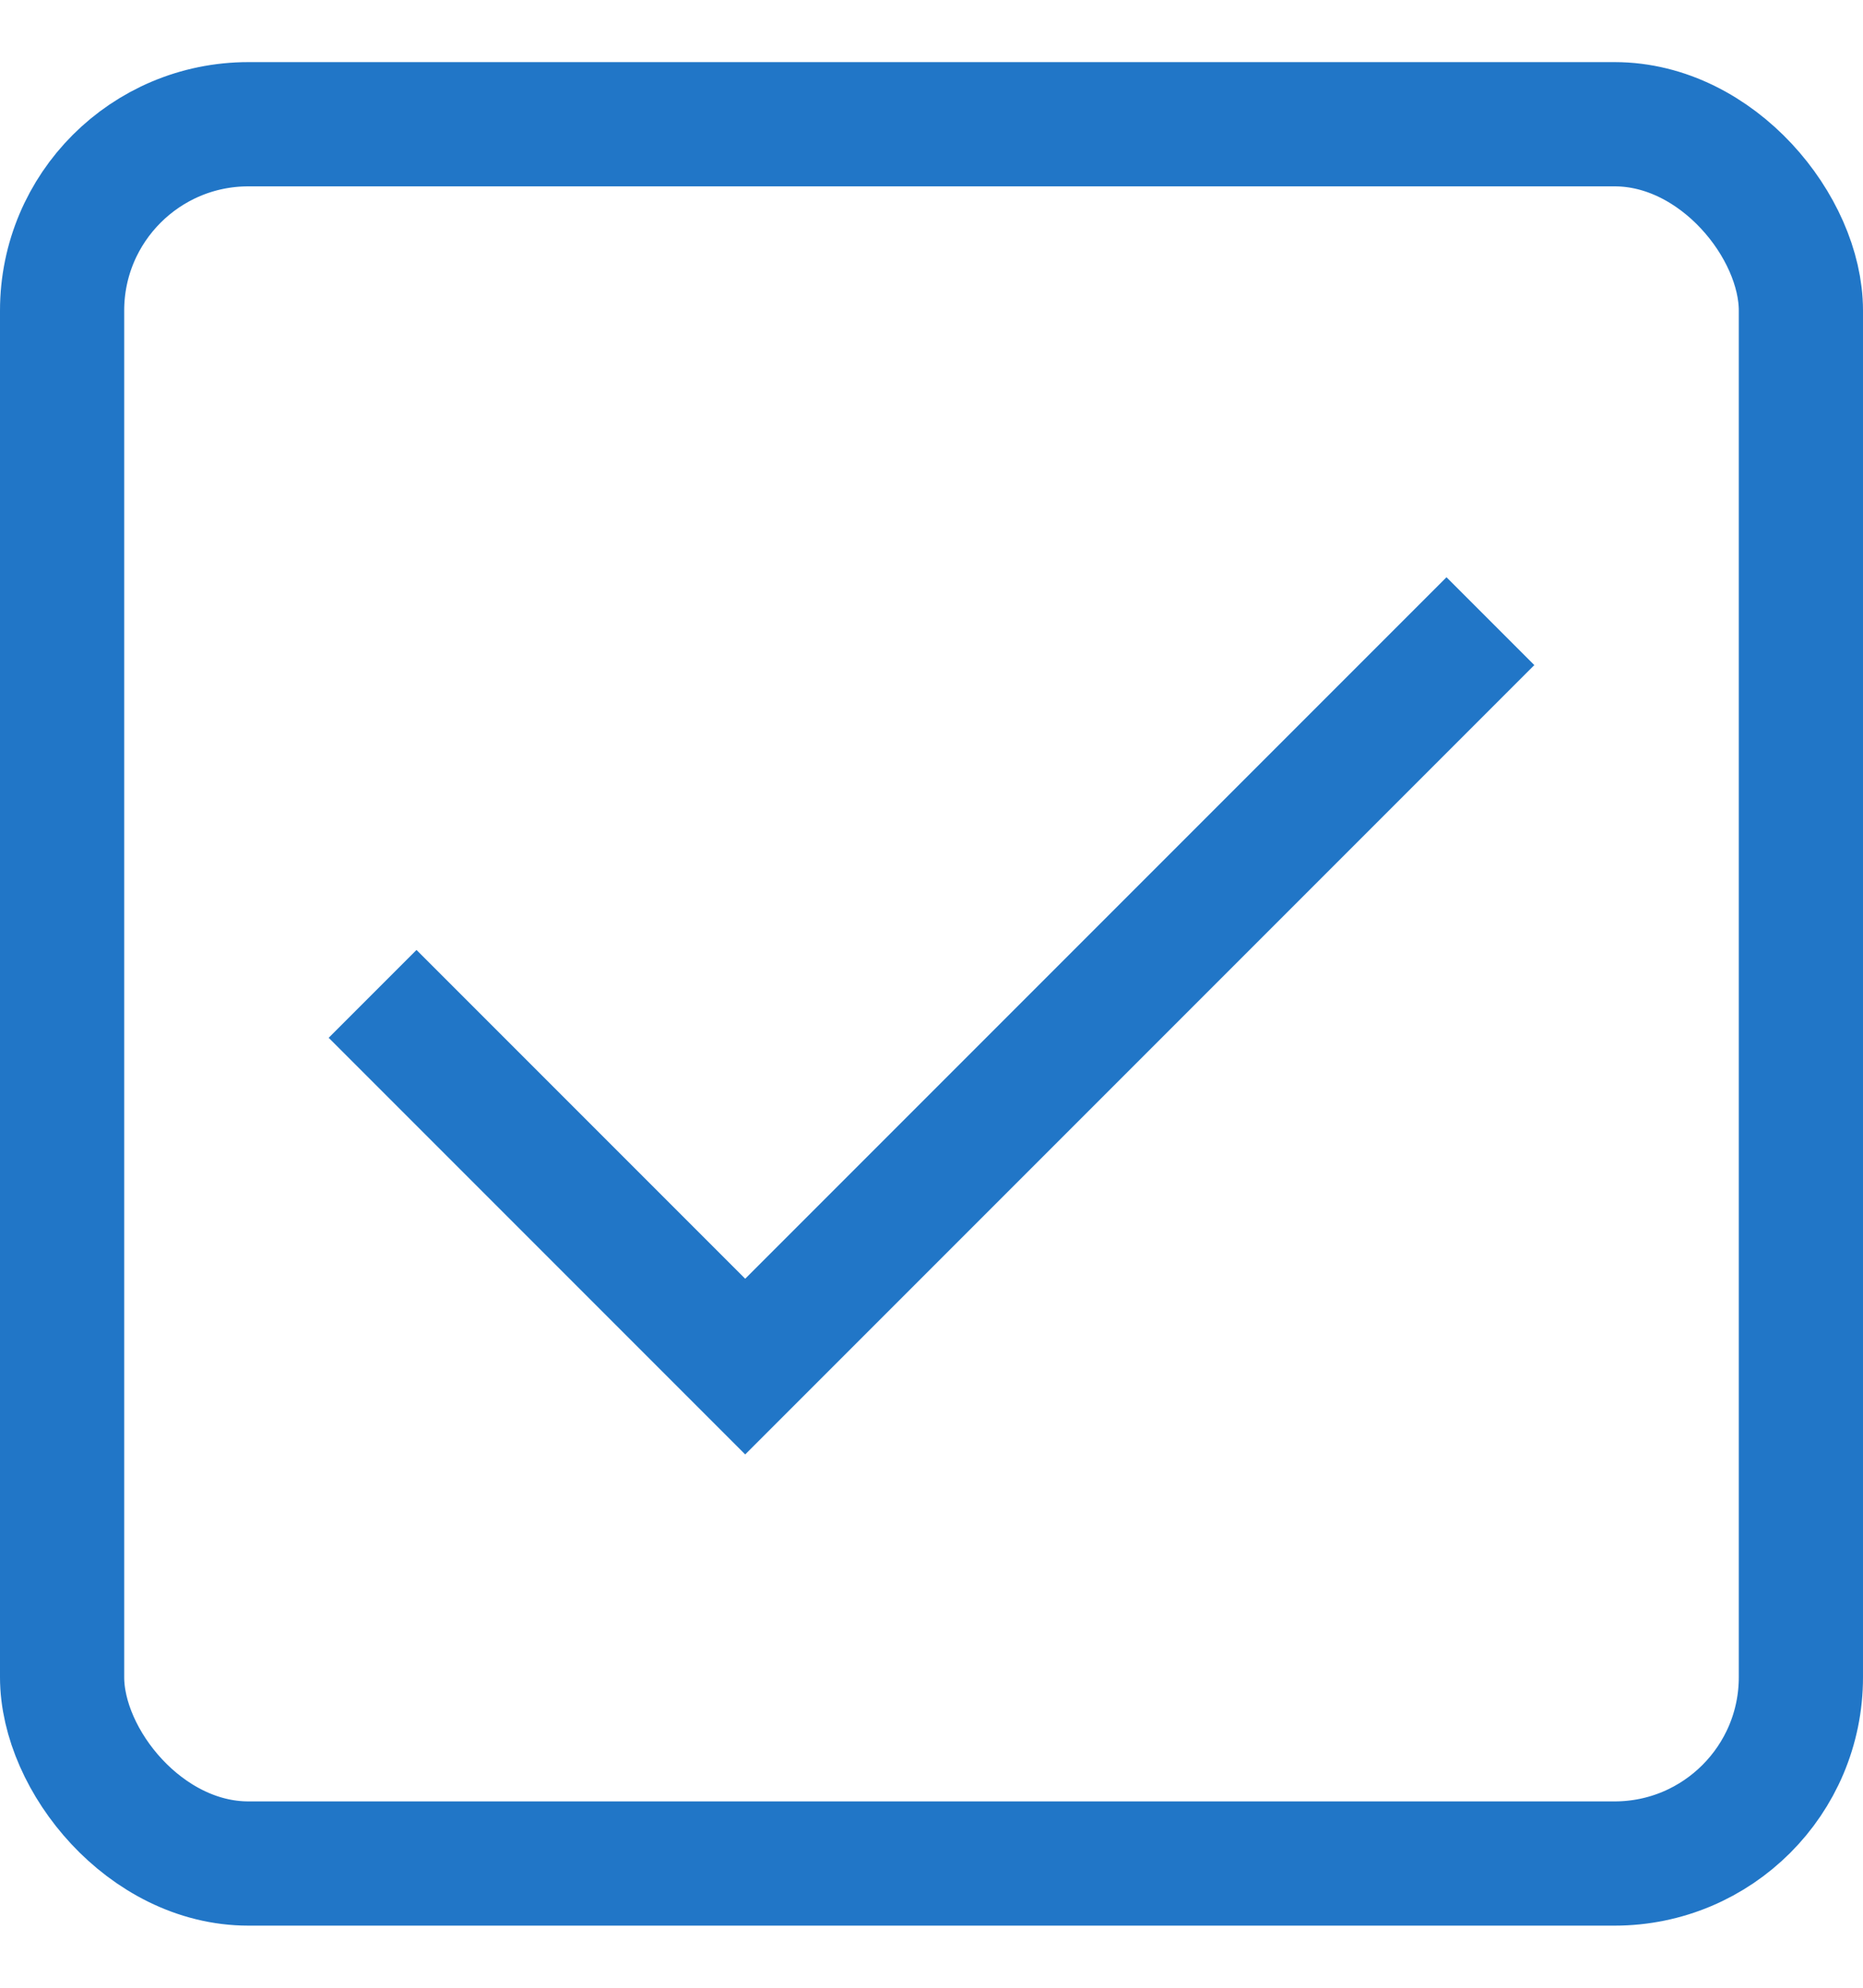
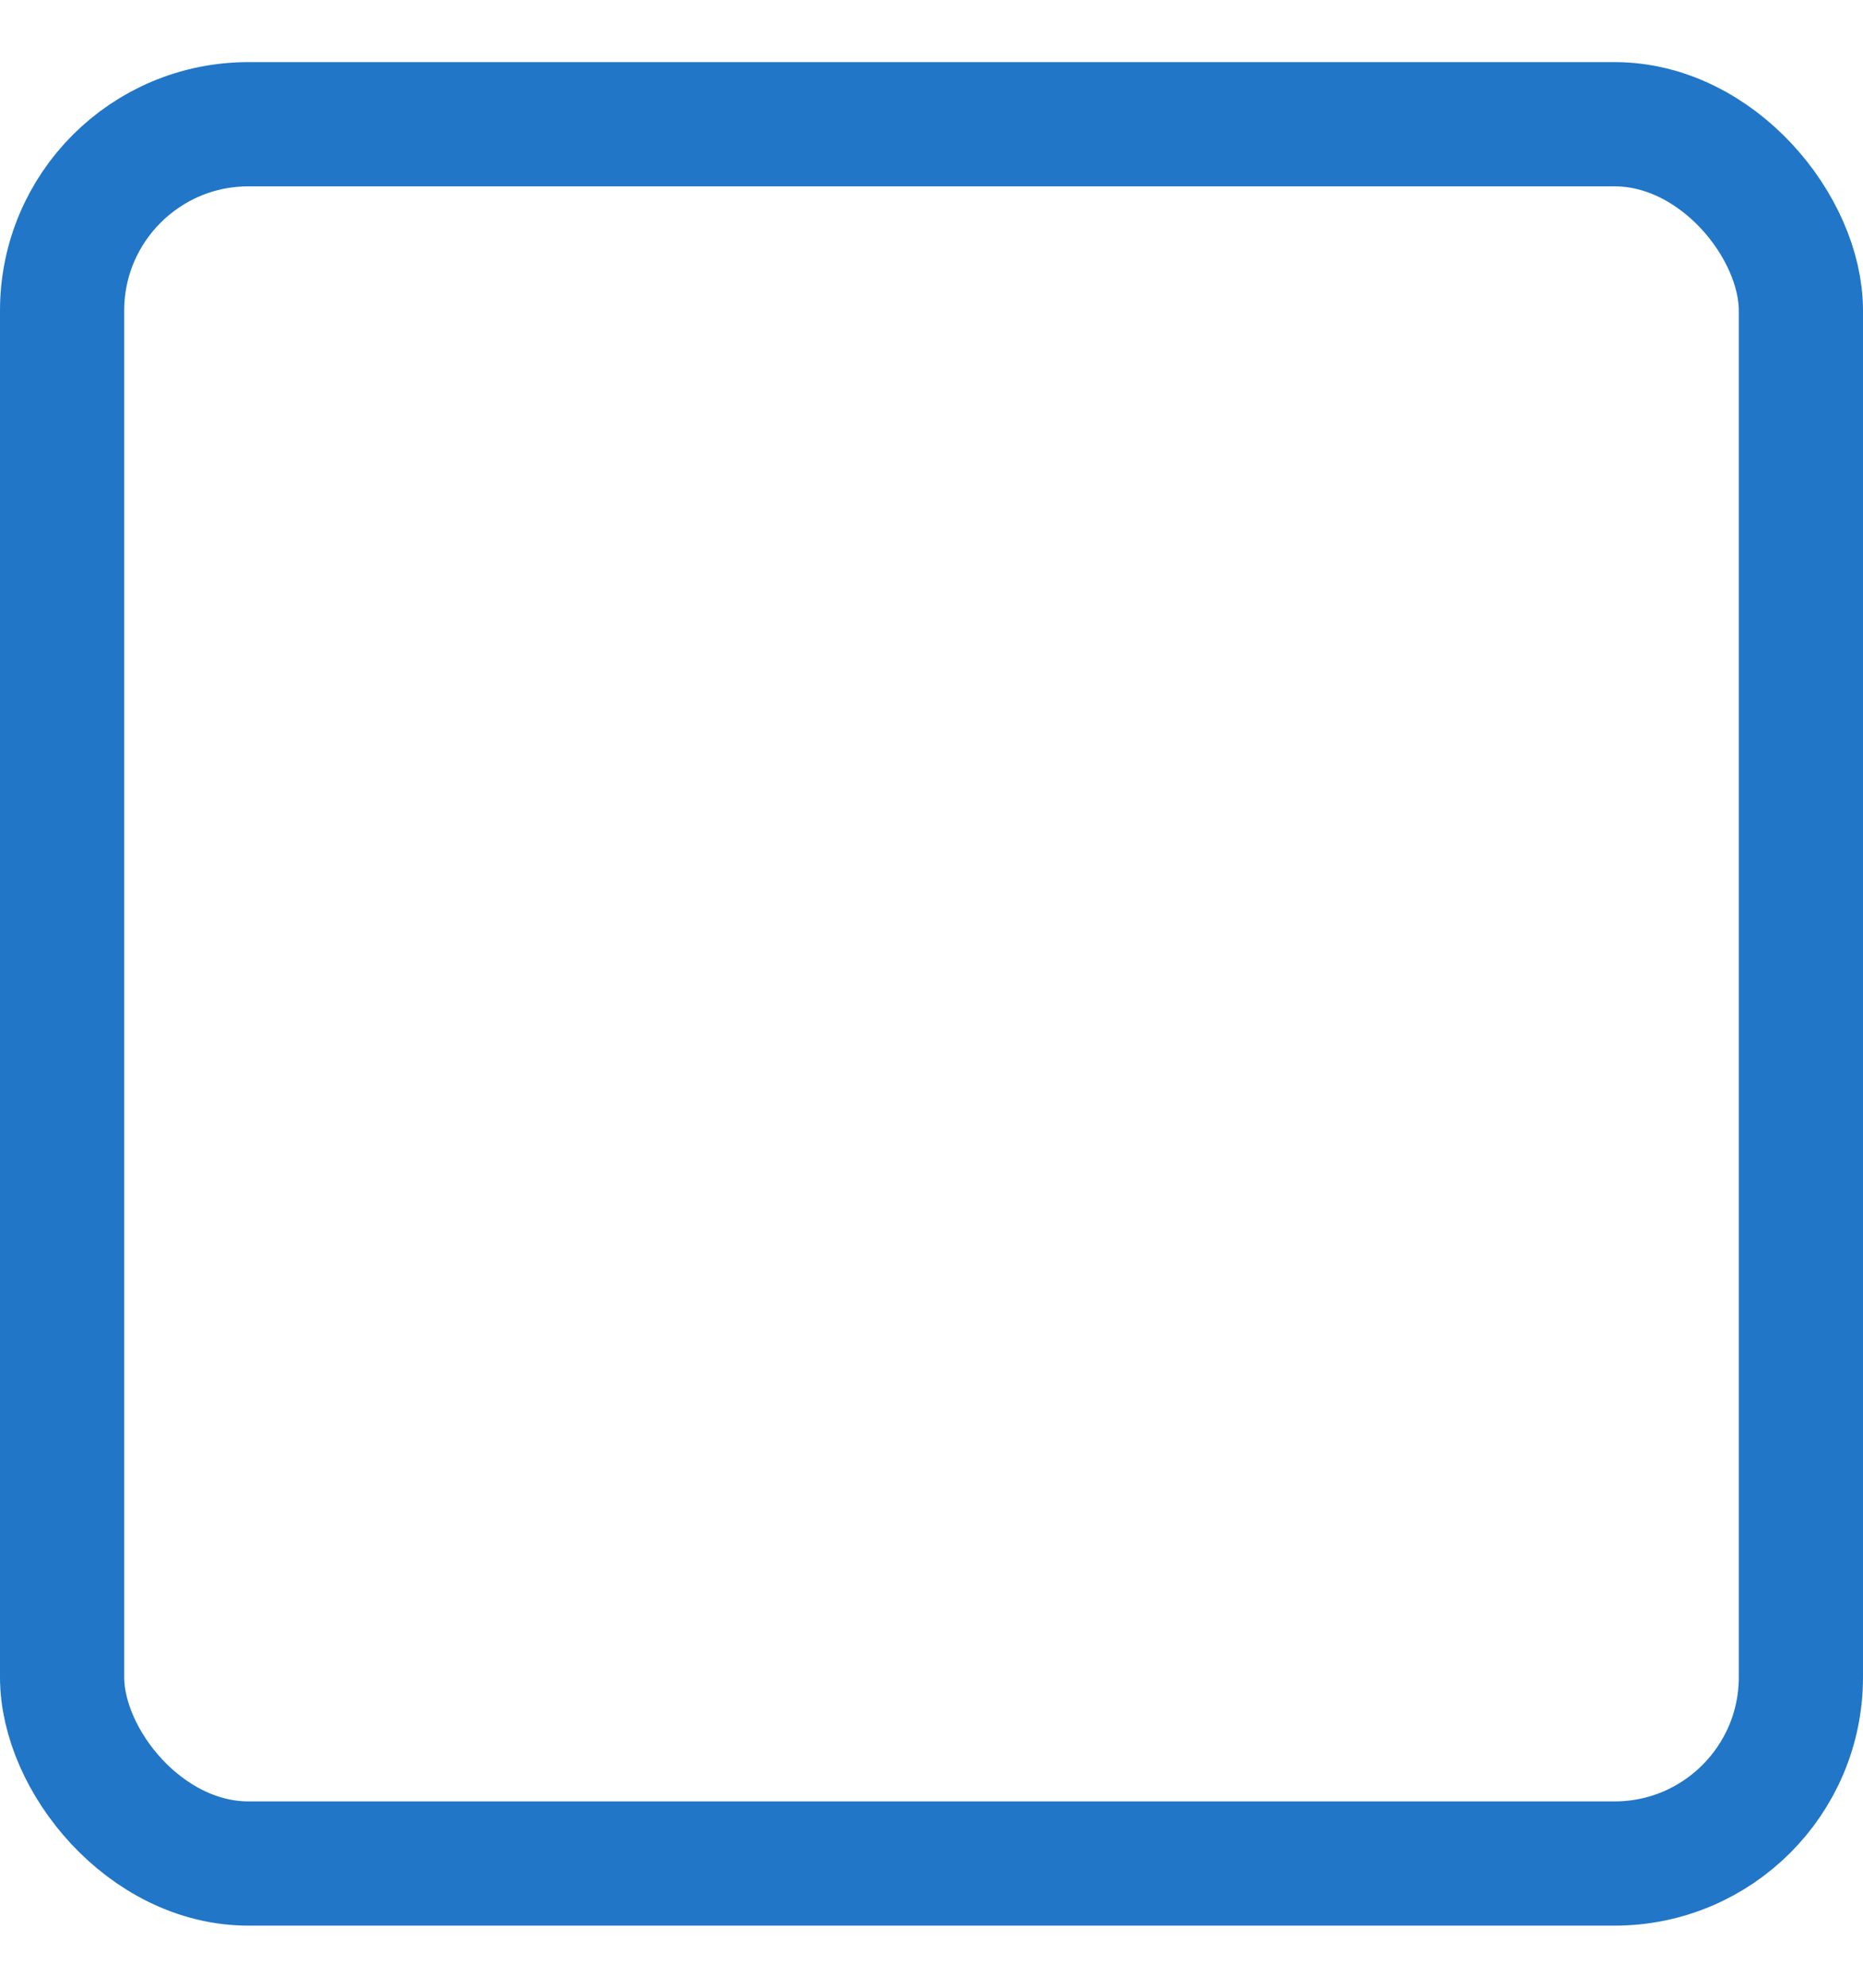
<svg xmlns="http://www.w3.org/2000/svg" width="15" height="16" viewBox="0 0 15 16" fill="none">
  <rect x="0.5" y="1" width="14" height="14" rx="1.5" stroke="#2176C7" />
-   <path d="M3 8L6 11L12 5" stroke="#2176C7" />
</svg>